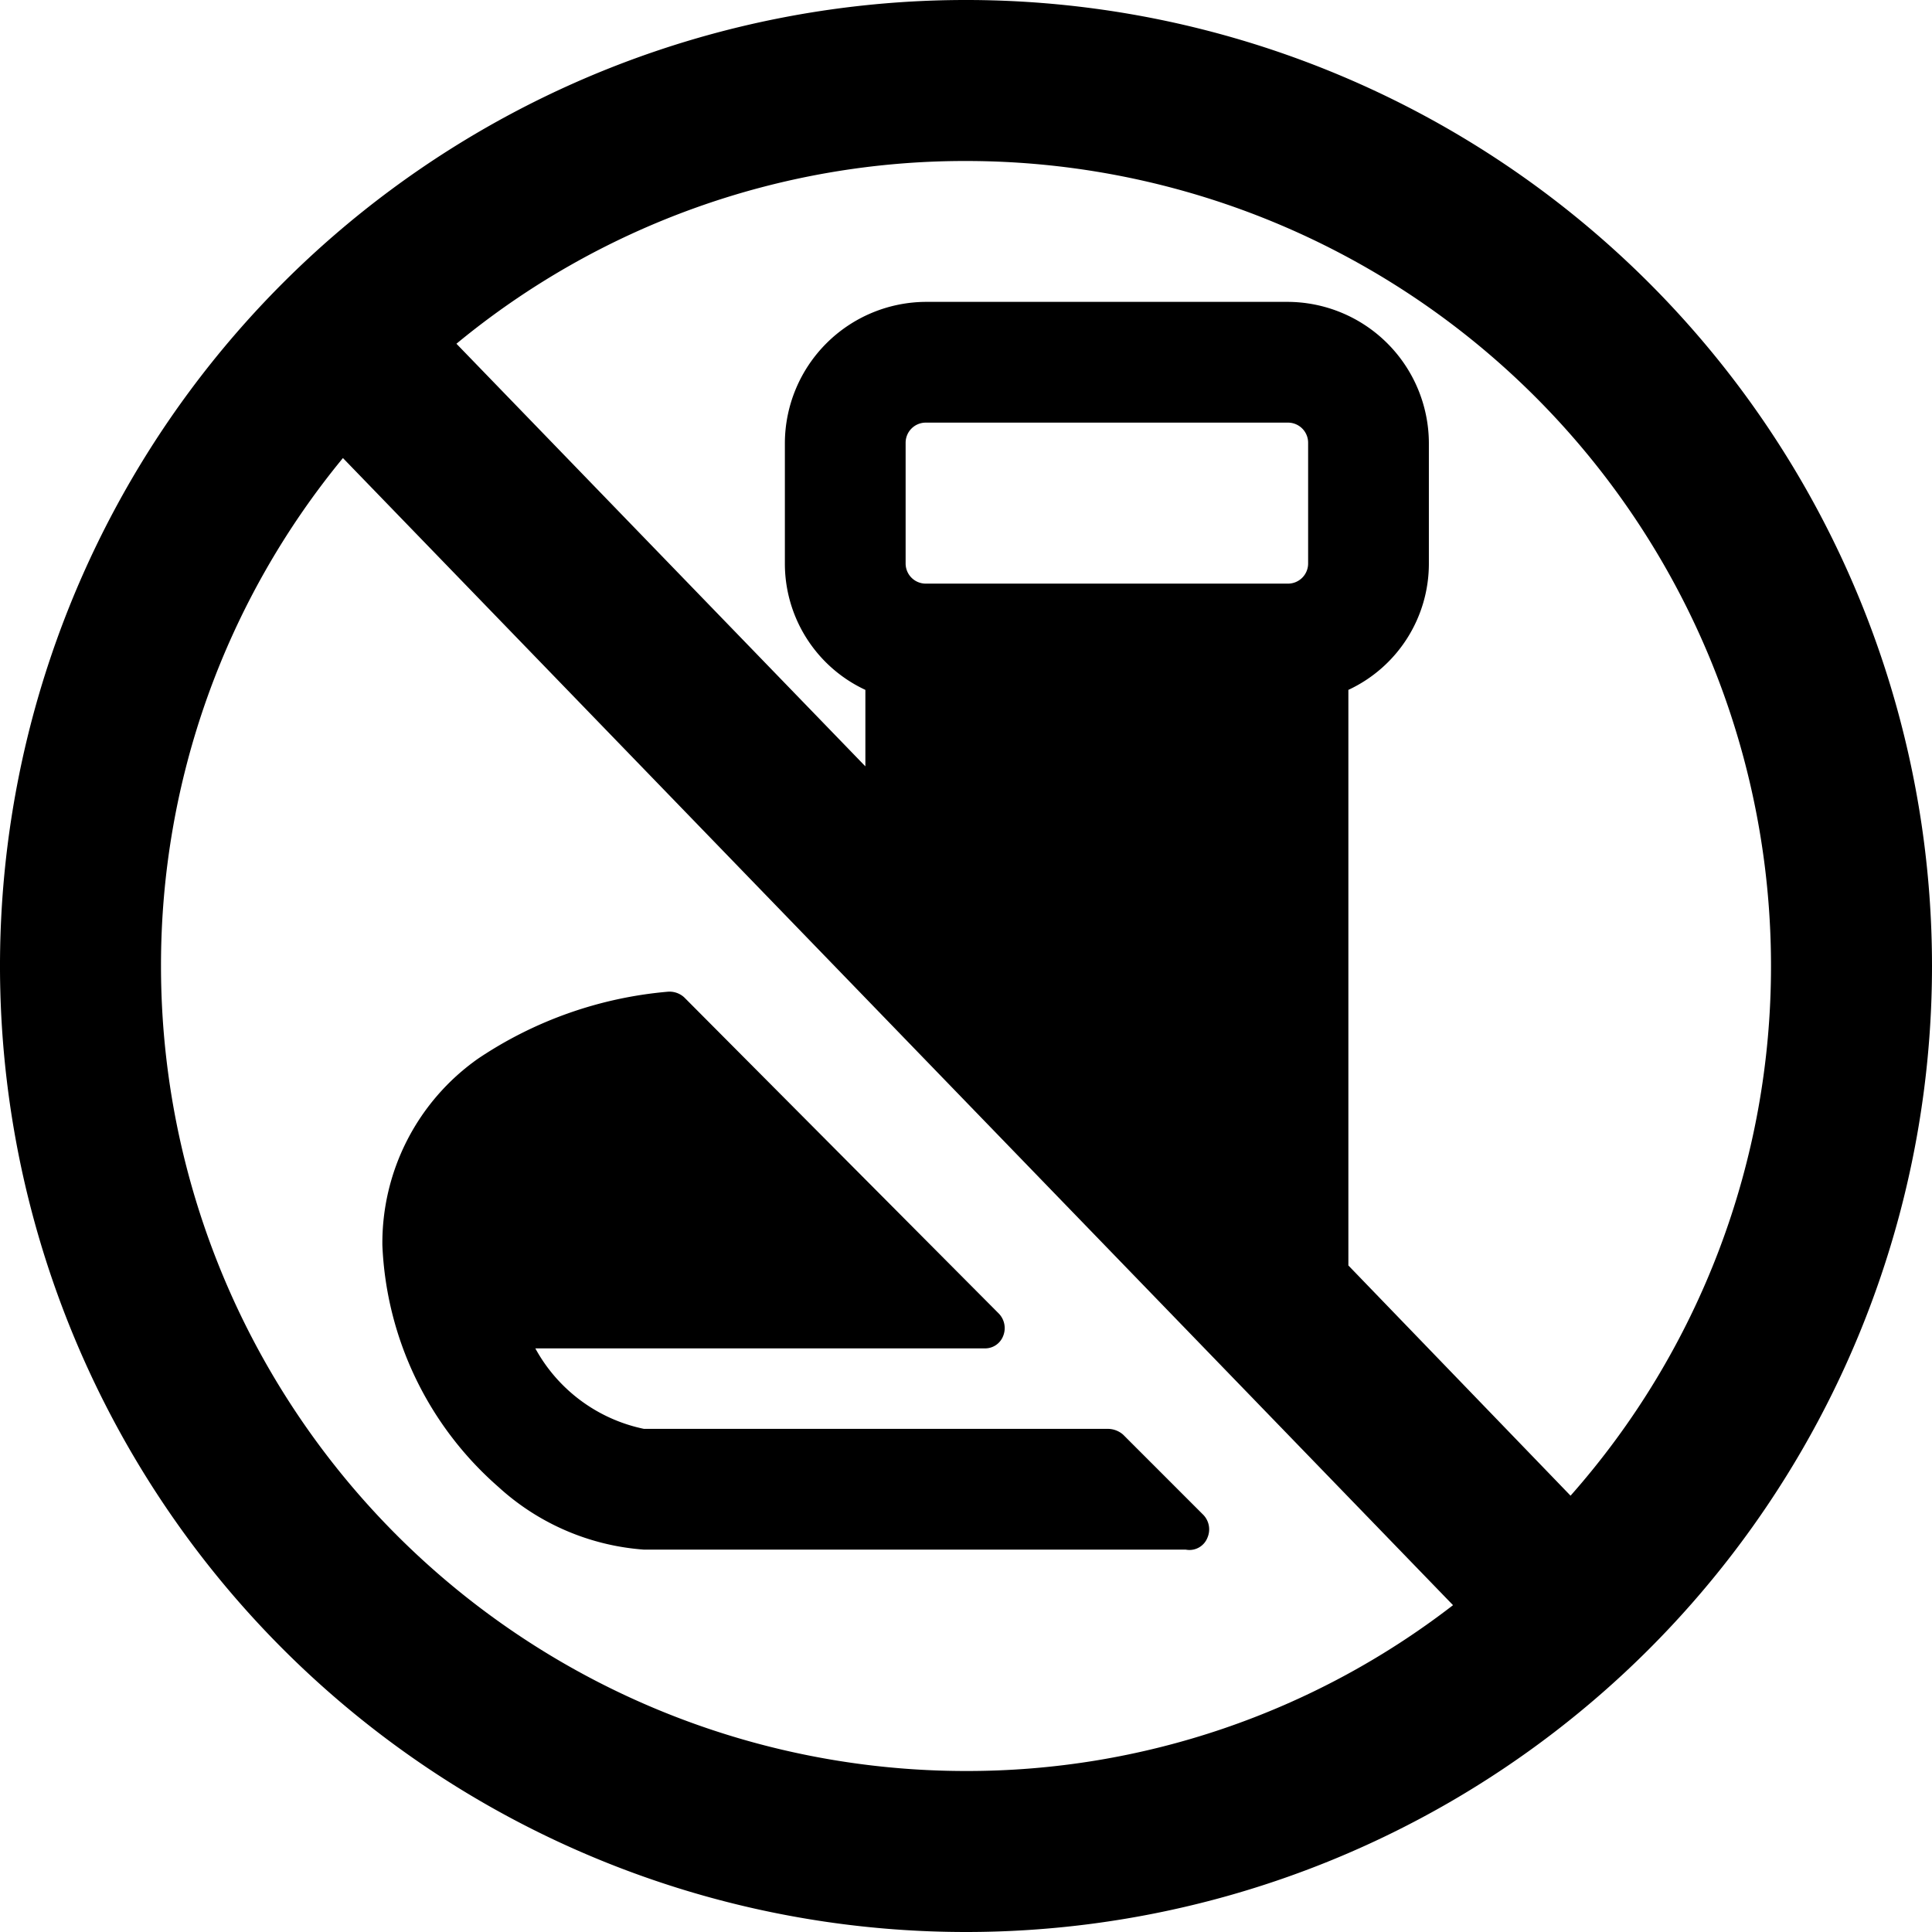
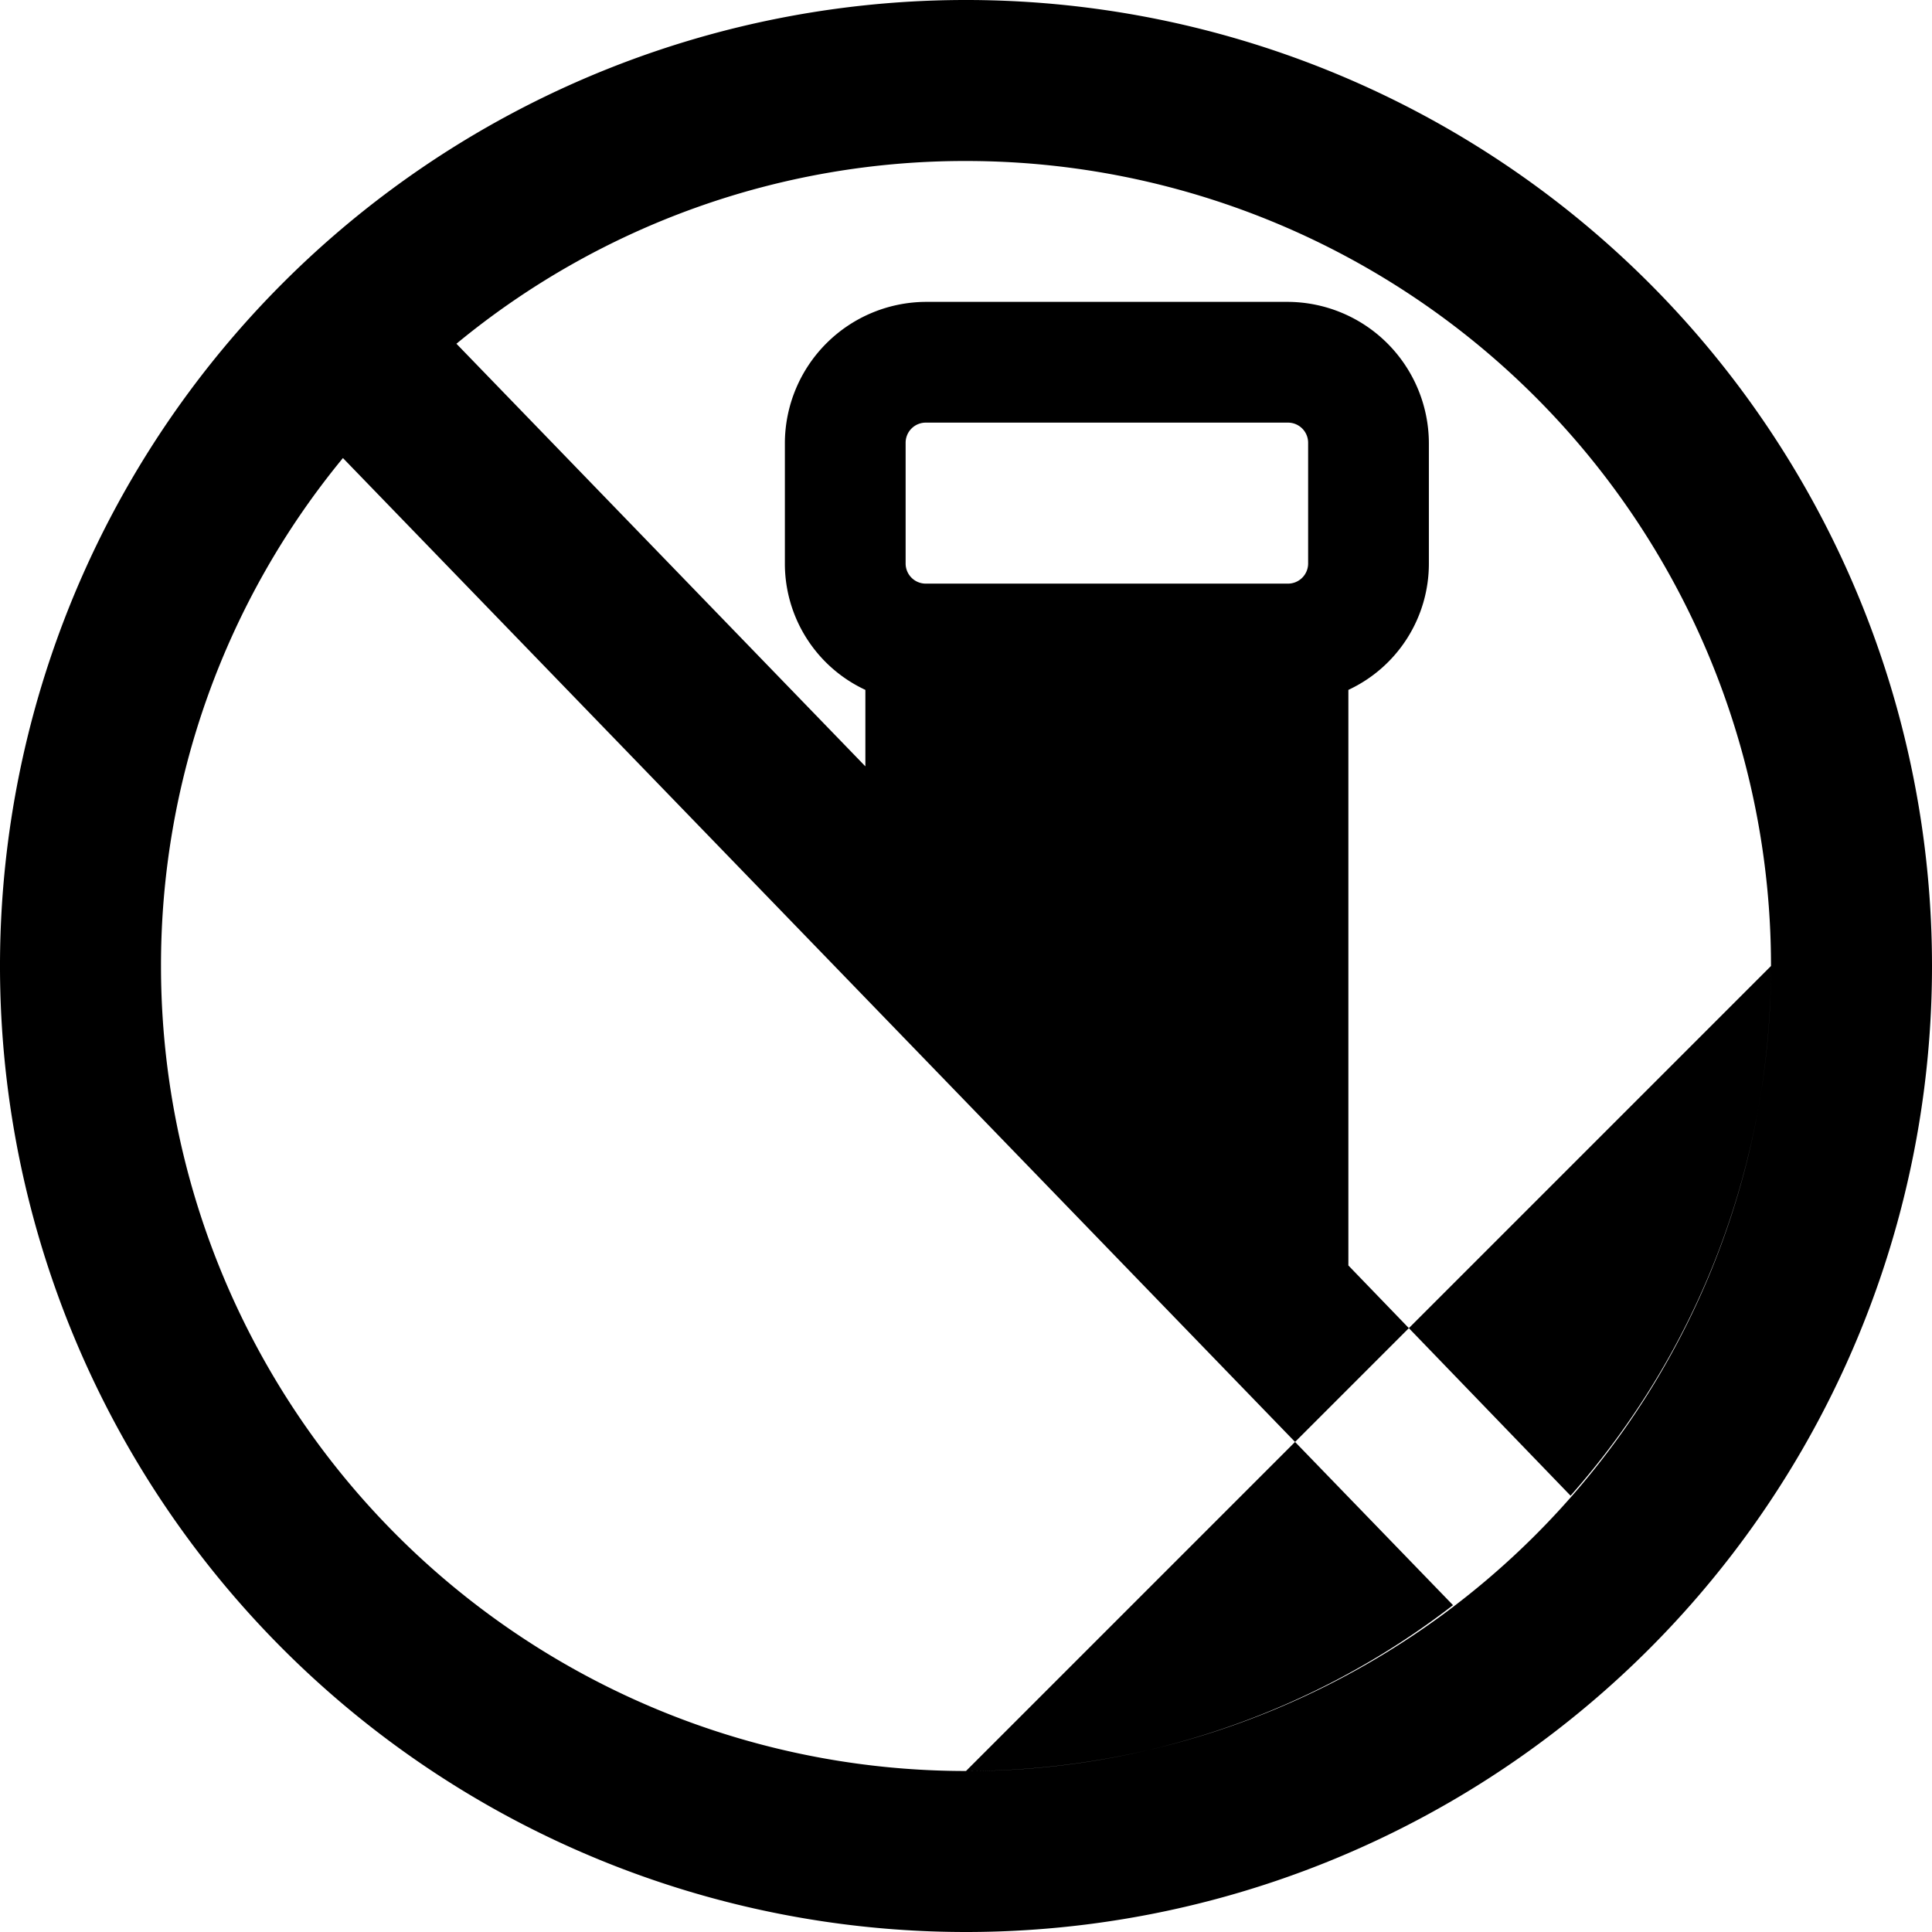
<svg xmlns="http://www.w3.org/2000/svg" viewBox="0 0 24 24">
  <g>
-     <path d="M4.75 15.47a4.22 4.22 0 0 0 1.44 3 3 3 0 0 0 1.81 0.78h6.73a0.24 0.24 0 0 0 0.27 -0.15 0.26 0.26 0 0 0 -0.05 -0.28l-1 -1a0.29 0.29 0 0 0 -0.18 -0.07H8a2 2 0 0 1 -1.35 -1h5.58a0.24 0.24 0 0 0 0.23 -0.15 0.26 0.26 0 0 0 -0.05 -0.28L8.5 12.39a0.27 0.27 0 0 0 -0.21 -0.07 5 5 0 0 0 -2.35 0.83 2.8 2.8 0 0 0 -1.19 2.32Z" fill="#000000" stroke-width="1" />
-     <path d="M24 12a12 12 0 1 0 -12 12 12 12 0 0 0 12 -12ZM11.25 7V5.5a0.25 0.25 0 0 1 0.25 -0.25H16a0.25 0.25 0 0 1 0.25 0.25V7a0.25 0.25 0 0 1 -0.25 0.25h-4.5a0.25 0.25 0 0 1 -0.25 -0.25ZM22 12a9.92 9.92 0 0 1 -2.49 6.58l-2.76 -2.86V8.57a1.73 1.73 0 0 0 1 -1.57V5.5A1.76 1.76 0 0 0 16 3.75h-4.5A1.76 1.76 0 0 0 9.75 5.5V7a1.73 1.73 0 0 0 1 1.57v0.95L5.67 4.27A9.92 9.92 0 0 1 12 2a10 10 0 0 1 10 10ZM12 22A10 10 0 0 1 2 12a9.91 9.91 0 0 1 2.26 -6.31l13.79 14.25A9.87 9.87 0 0 1 12 22Z" fill="#000000" stroke-width="1" />
+     <path d="M24 12a12 12 0 1 0 -12 12 12 12 0 0 0 12 -12ZM11.25 7V5.5a0.25 0.25 0 0 1 0.25 -0.25H16a0.25 0.25 0 0 1 0.25 0.25V7a0.25 0.25 0 0 1 -0.25 0.25h-4.5a0.25 0.25 0 0 1 -0.25 -0.25ZM22 12a9.92 9.92 0 0 1 -2.49 6.58l-2.76 -2.86V8.57a1.73 1.73 0 0 0 1 -1.57V5.5A1.76 1.76 0 0 0 16 3.75h-4.5A1.76 1.76 0 0 0 9.75 5.5V7a1.73 1.73 0 0 0 1 1.57v0.95L5.67 4.27A9.92 9.92 0 0 1 12 2a10 10 0 0 1 10 10ZA10 10 0 0 1 2 12a9.91 9.91 0 0 1 2.26 -6.31l13.79 14.25A9.87 9.87 0 0 1 12 22Z" fill="#000000" stroke-width="1" />
  </g>
</svg>